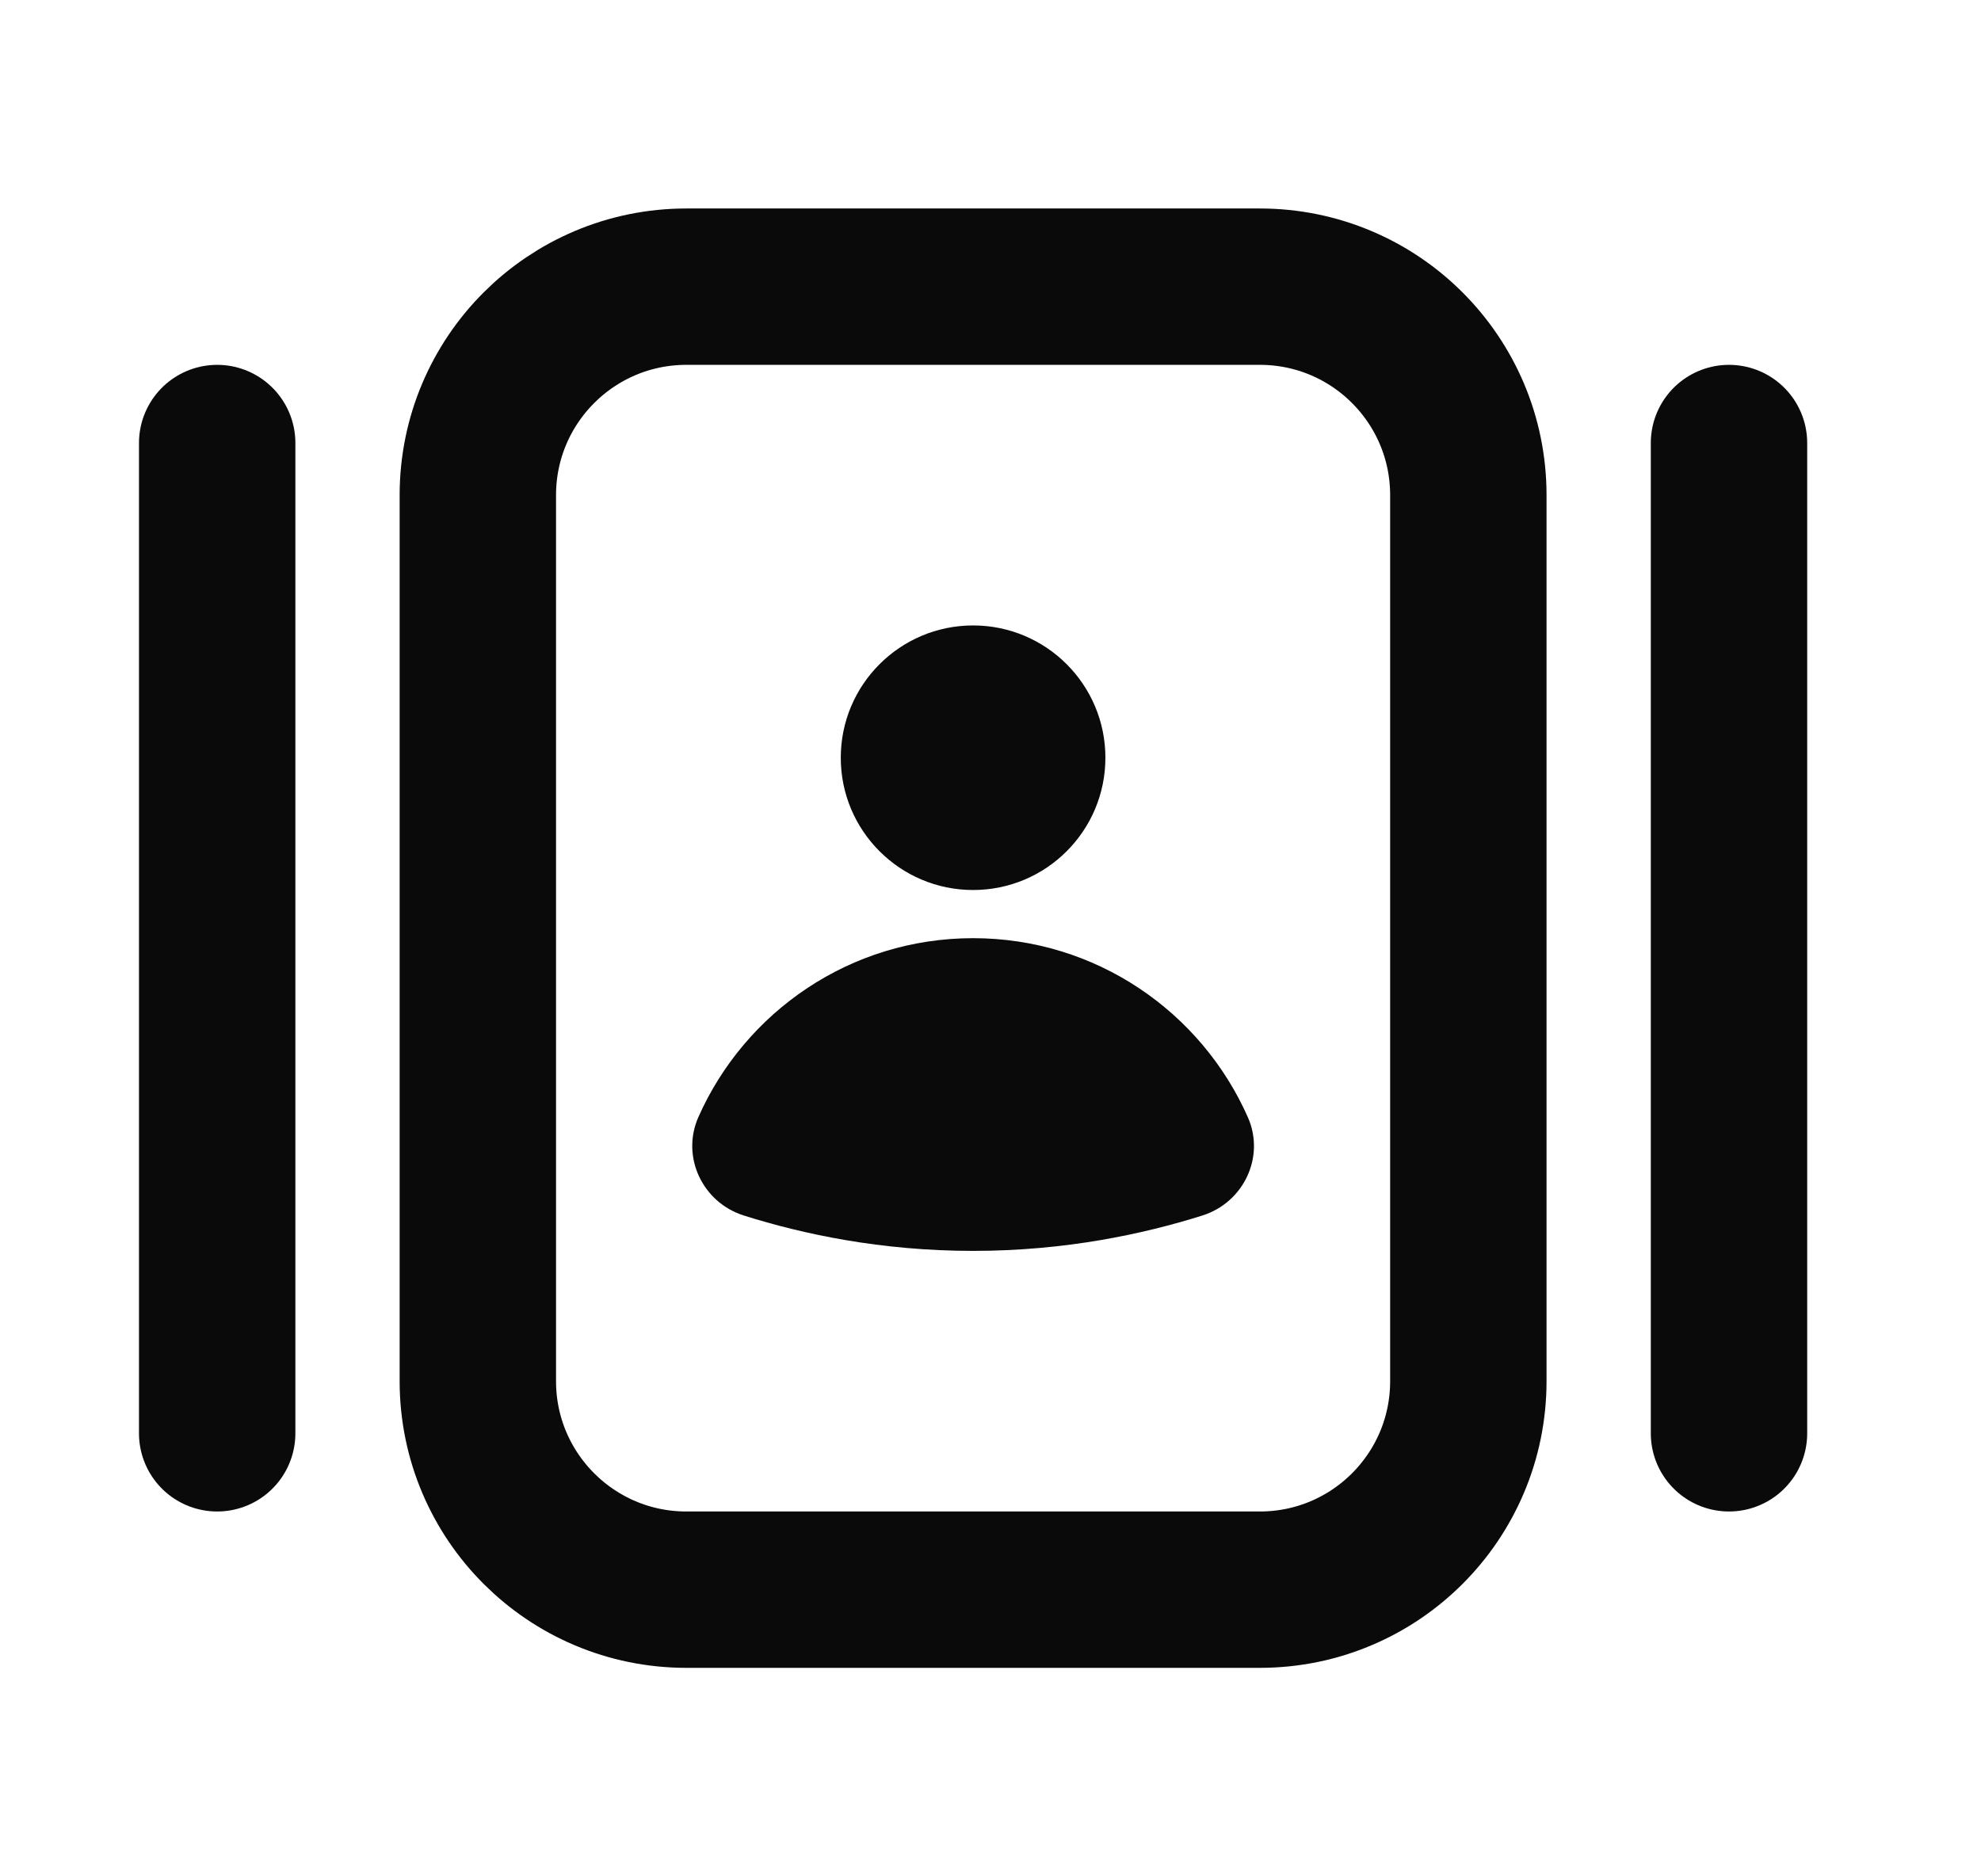
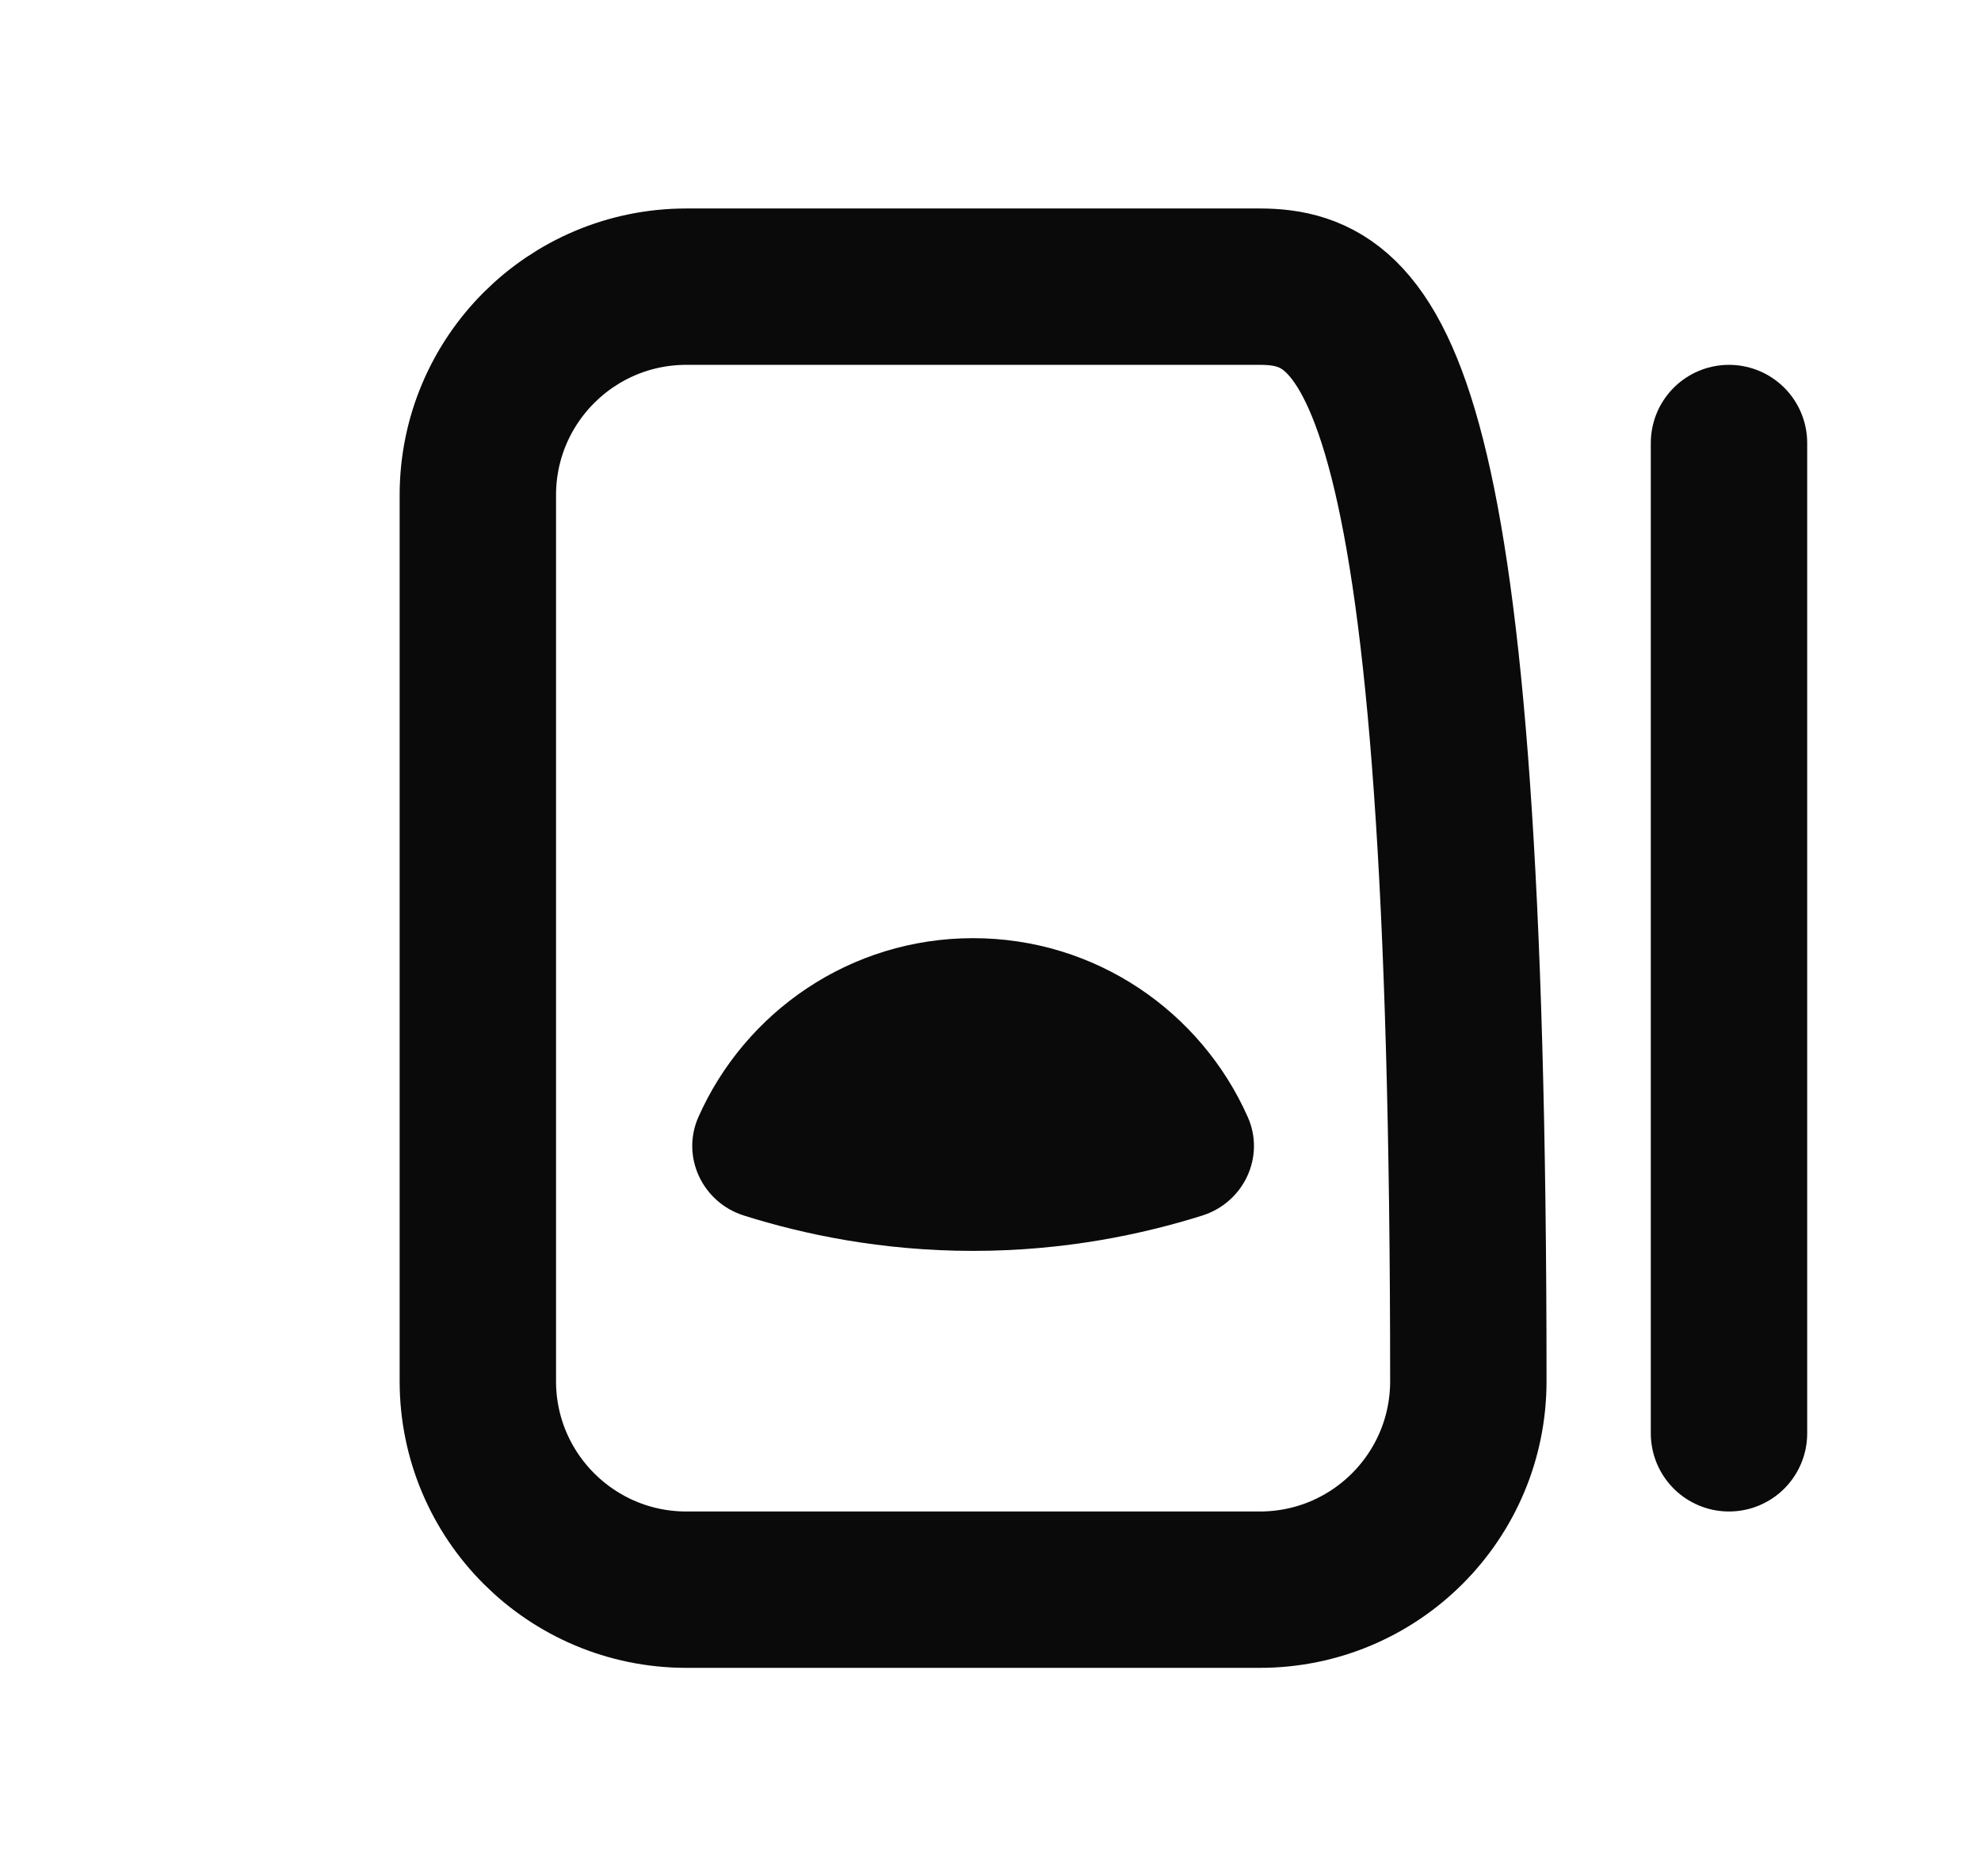
<svg xmlns="http://www.w3.org/2000/svg" width="19" height="18" viewBox="0 0 19 18" fill="none">
-   <path d="M9.333 8.538C10.034 8.538 10.602 7.97 10.602 7.269C10.602 6.568 10.034 6 9.333 6C8.633 6 8.064 6.568 8.064 7.269C8.064 7.97 8.633 8.538 9.333 8.538Z" fill="#0A0A0A" />
  <path d="M11.531 11.661C11.928 11.536 12.137 11.098 11.968 10.717C11.52 9.706 10.51 9 9.333 9C8.156 9 7.146 9.706 6.698 10.717C6.53 11.098 6.738 11.536 7.135 11.661C7.7 11.839 8.449 12 9.333 12C10.217 12 10.965 11.839 11.531 11.661Z" fill="#0A0A0A" />
-   <path d="M14.083 13.25V4.75C14.083 3.645 13.188 2.75 12.083 2.75L6.583 2.75C5.479 2.75 4.583 3.645 4.583 4.75V13.25C4.583 14.355 5.479 15.25 6.583 15.25H12.083C13.188 15.25 14.083 14.355 14.083 13.25Z" stroke="#0A0A0A" stroke-width="1.5" stroke-linecap="round" stroke-linejoin="round" />
+   <path d="M14.083 13.25C14.083 3.645 13.188 2.75 12.083 2.75L6.583 2.75C5.479 2.75 4.583 3.645 4.583 4.75V13.25C4.583 14.355 5.479 15.25 6.583 15.25H12.083C13.188 15.25 14.083 14.355 14.083 13.25Z" stroke="#0A0A0A" stroke-width="1.5" stroke-linecap="round" stroke-linejoin="round" />
  <path d="M16.583 4.25V13.75" stroke="#0A0A0A" stroke-width="1.5" stroke-linecap="round" stroke-linejoin="round" />
-   <path d="M2.083 4.25V13.75" stroke="#0A0A0A" stroke-width="1.5" stroke-linecap="round" stroke-linejoin="round" />
</svg>